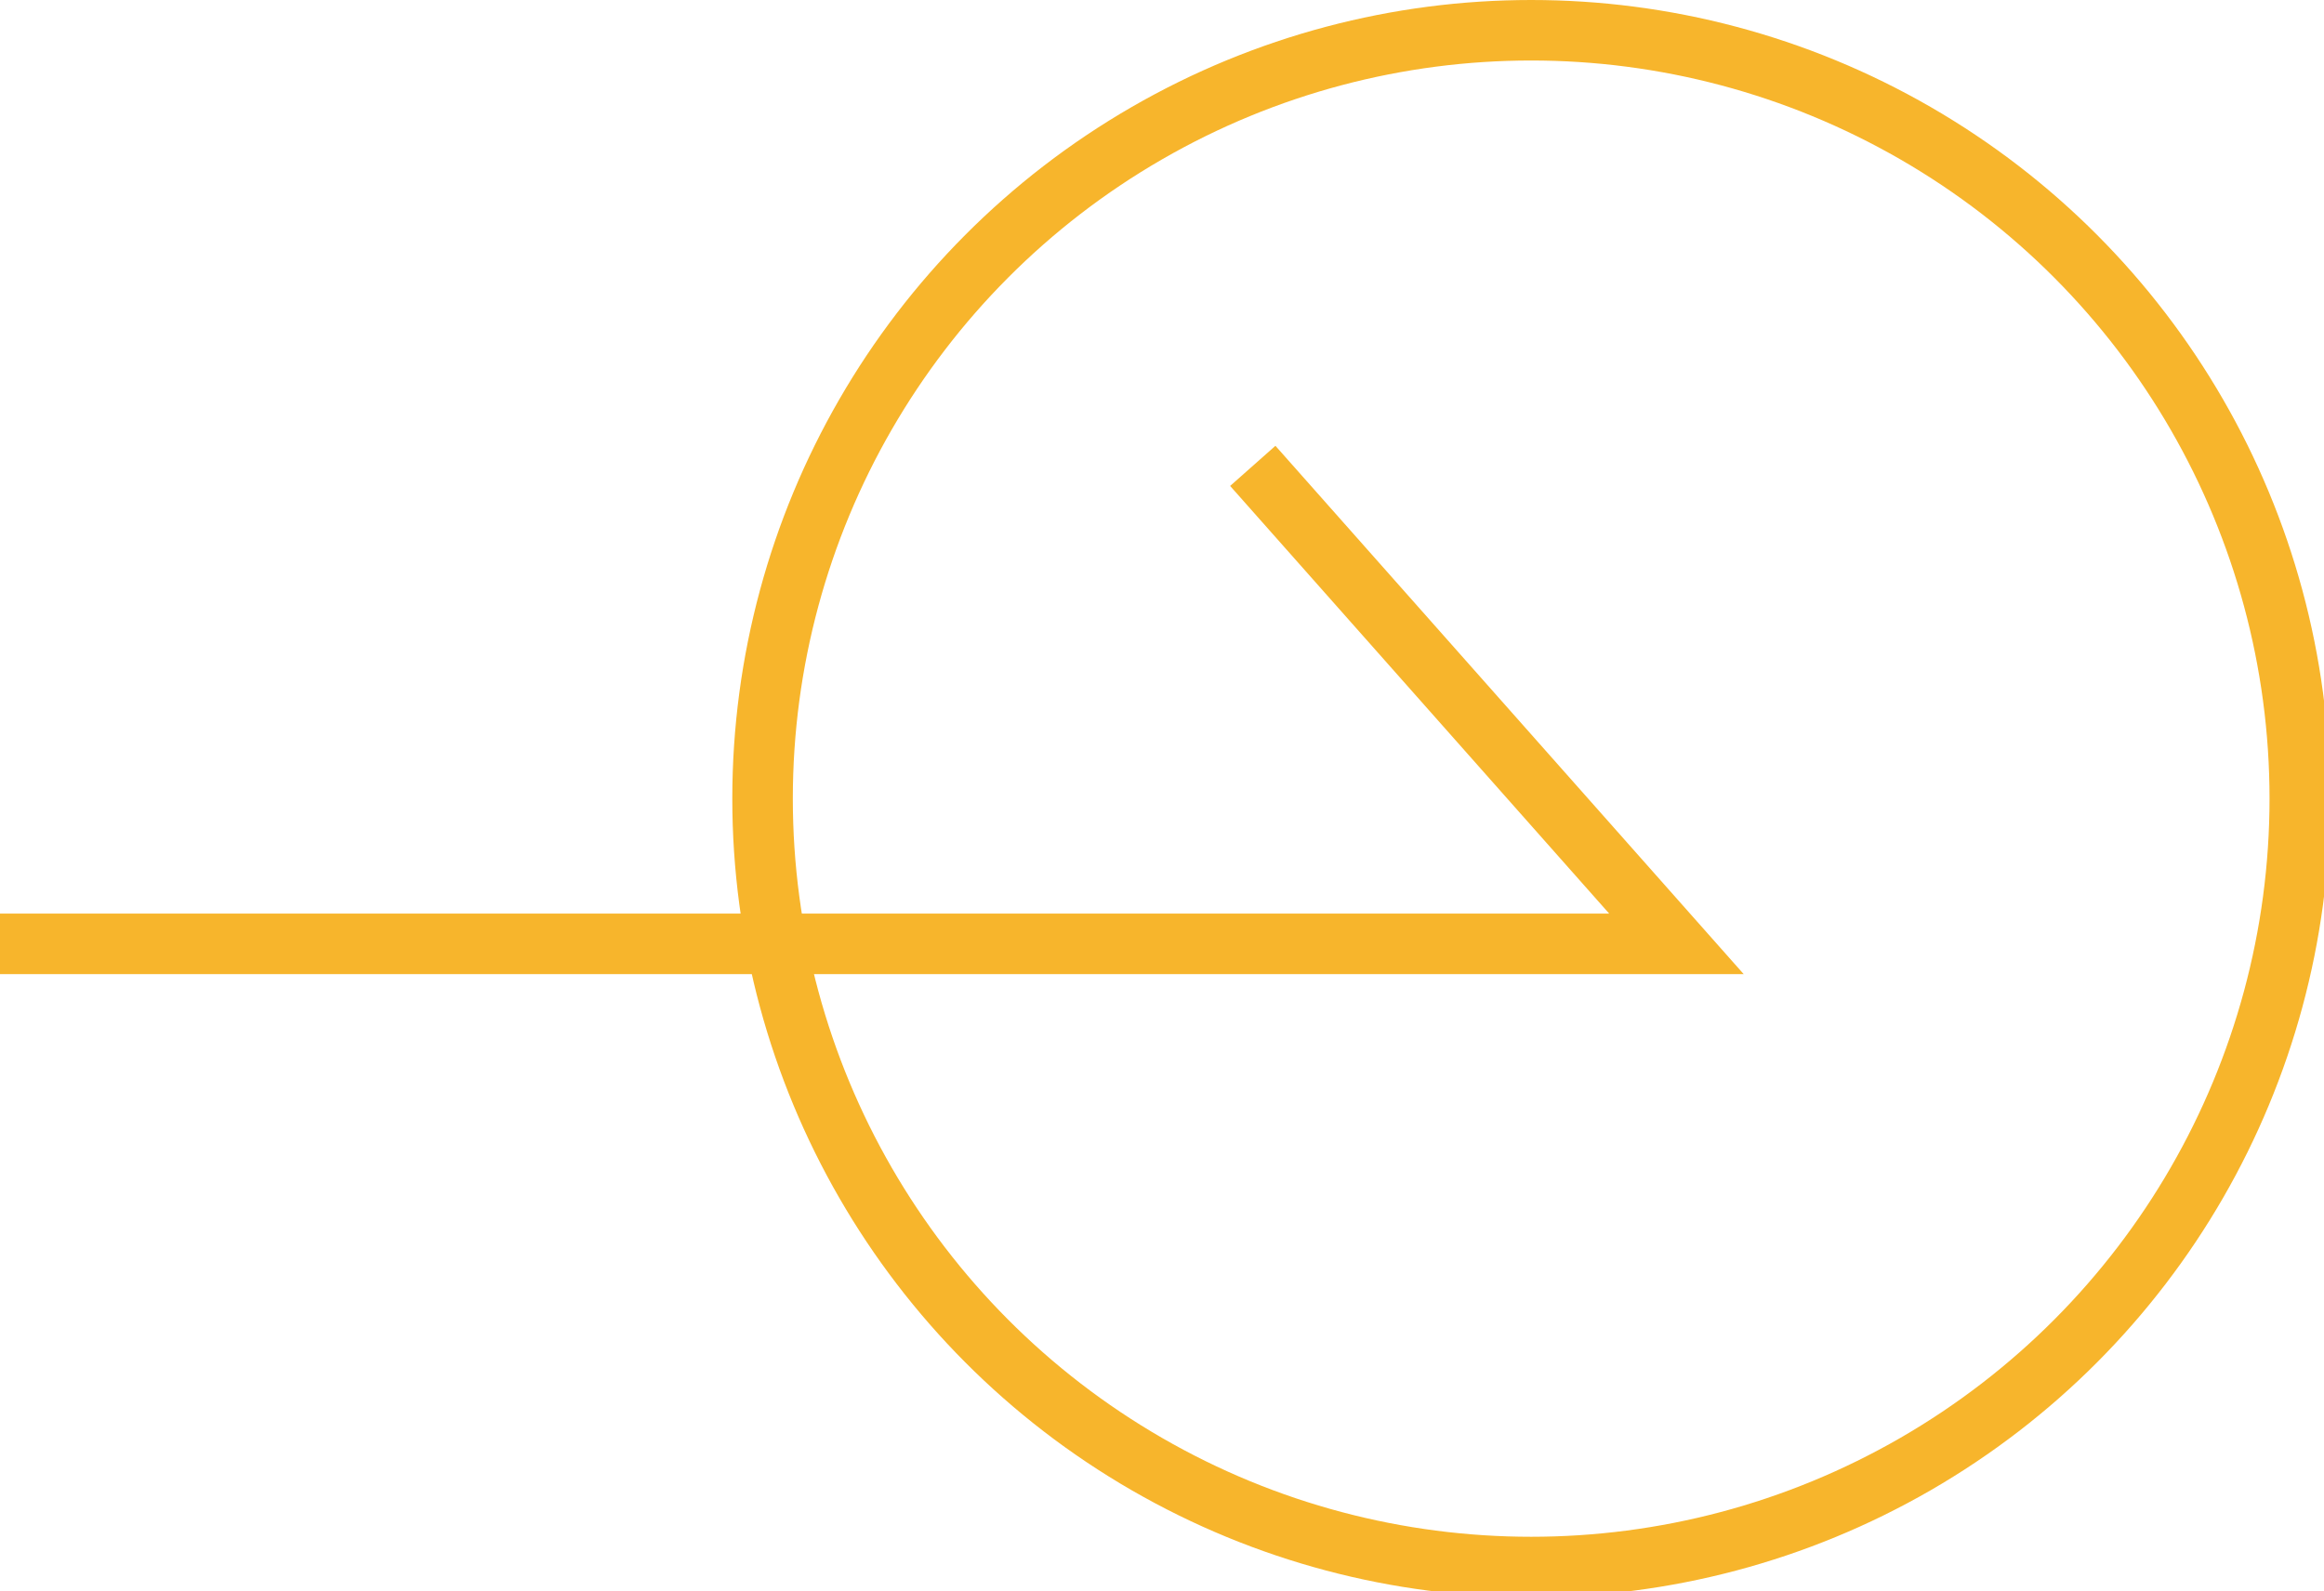
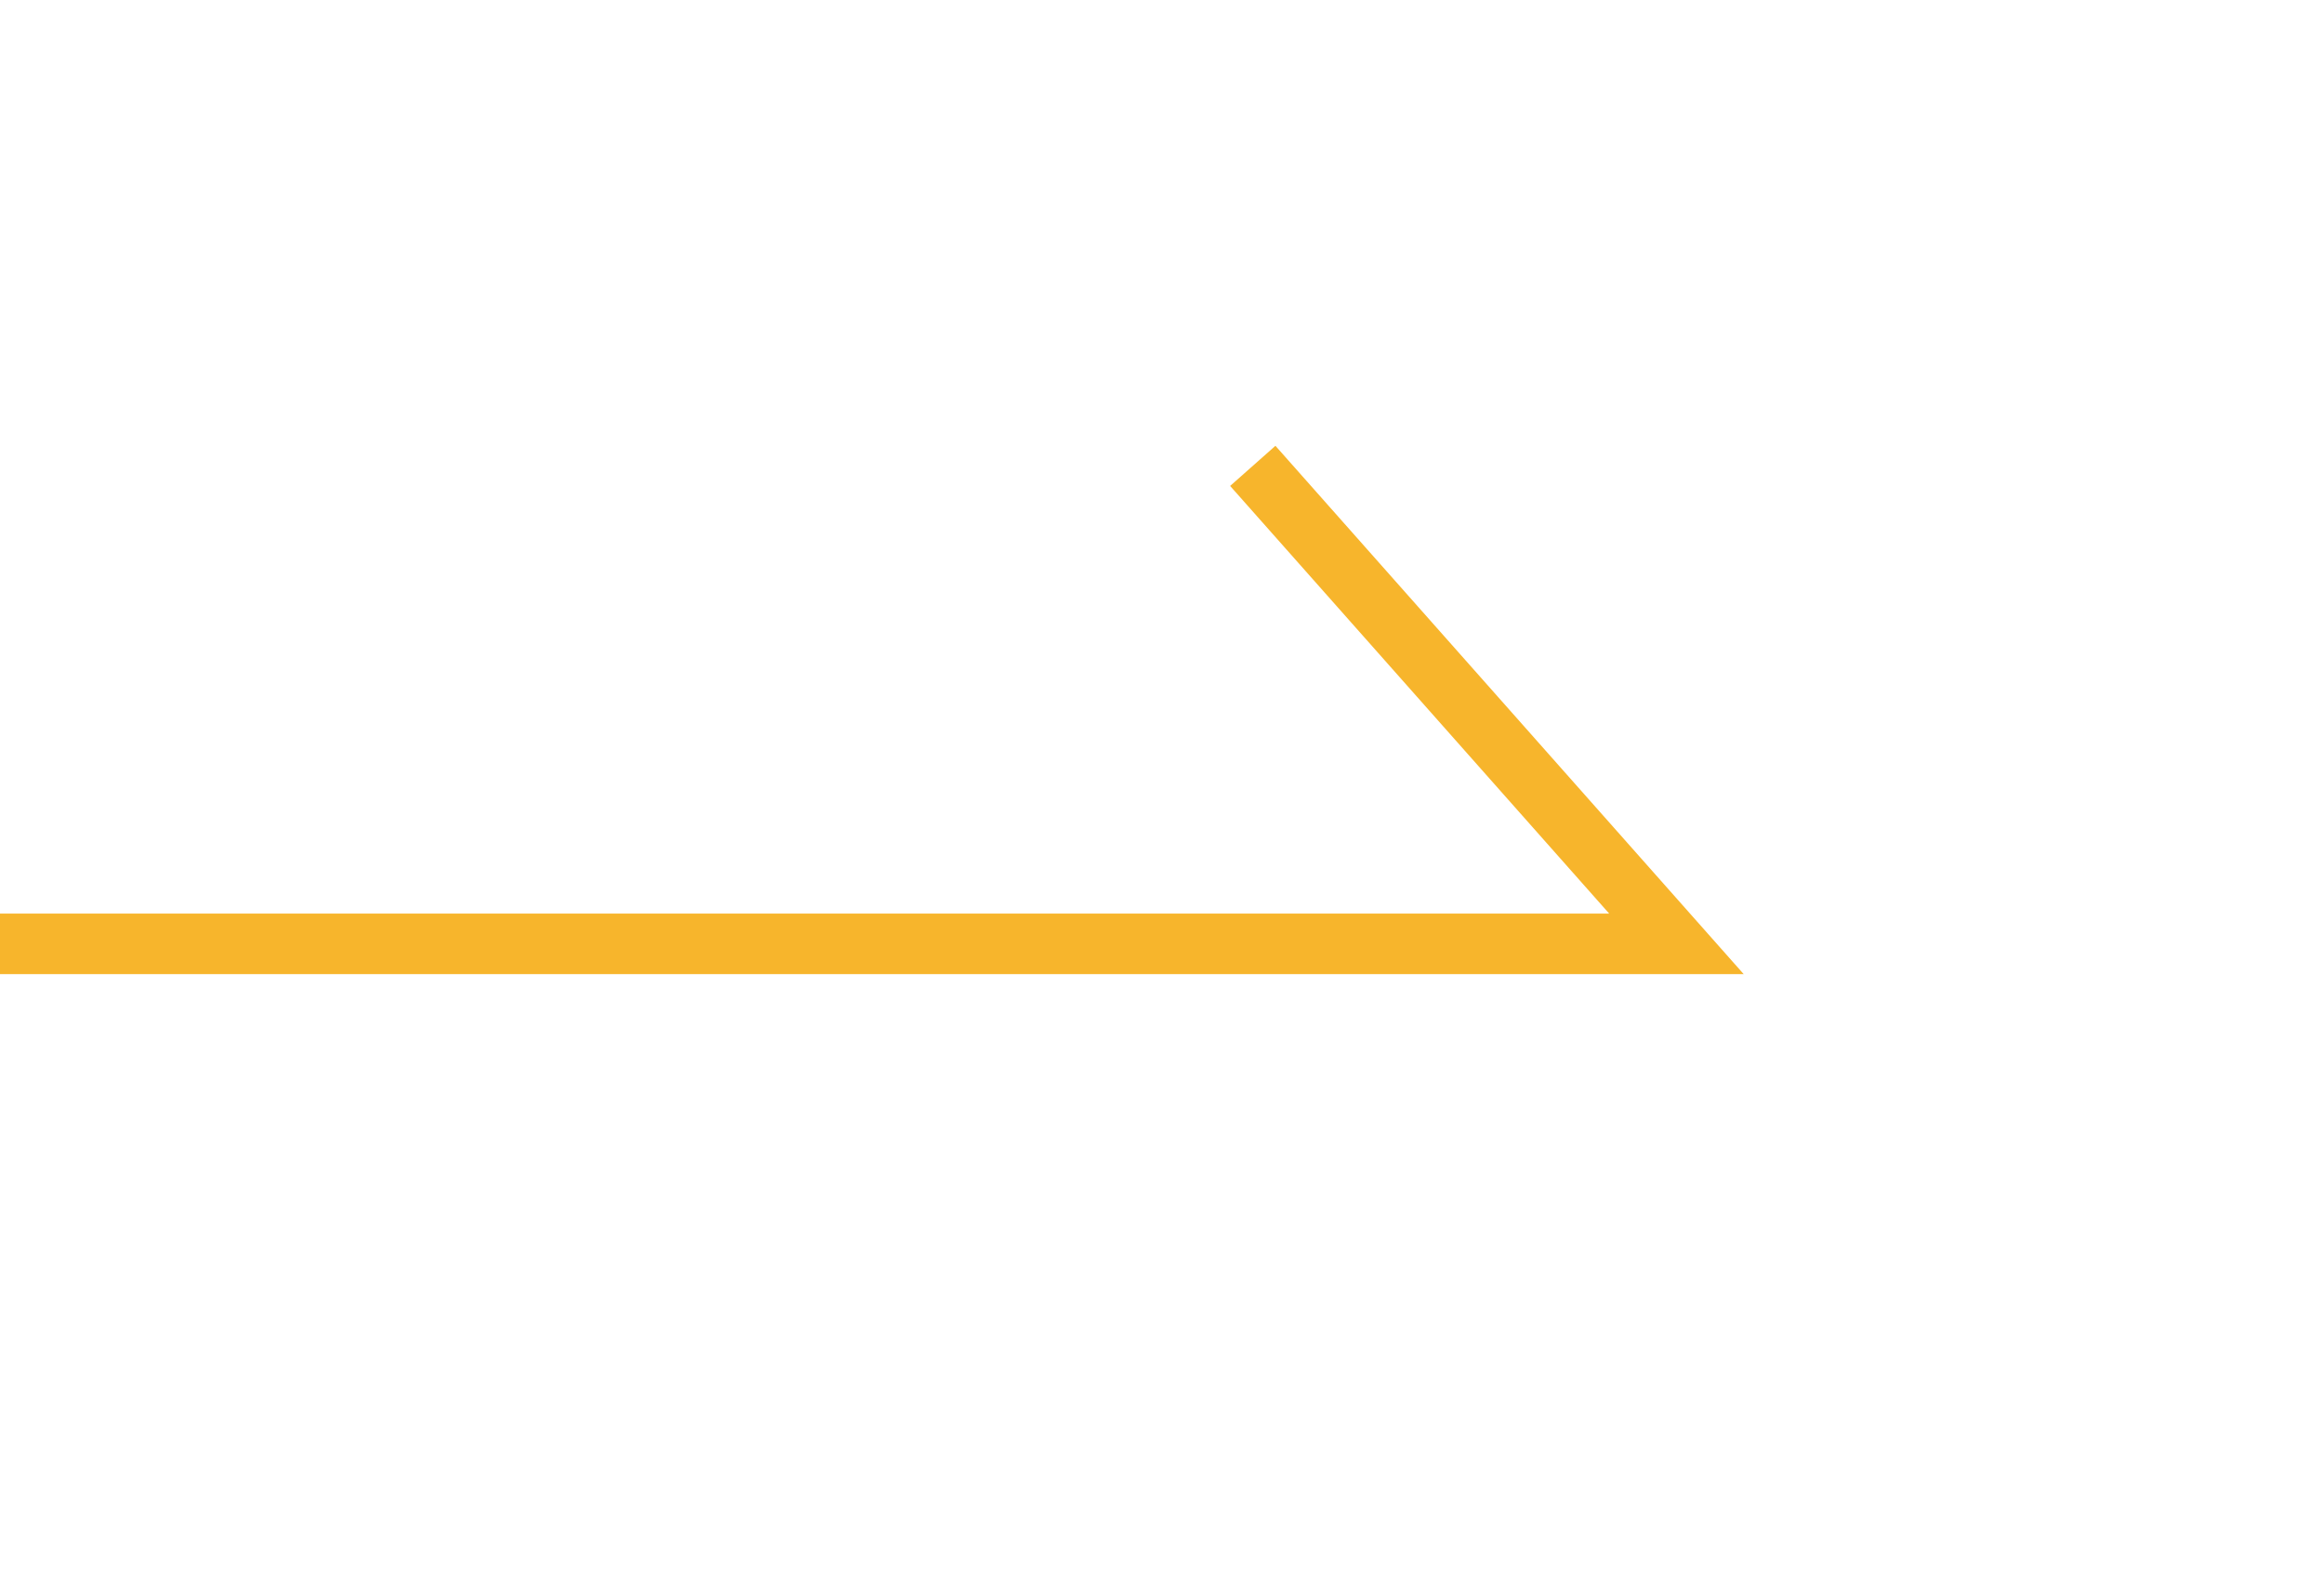
<svg xmlns="http://www.w3.org/2000/svg" width="38.4" height="26.3" viewBox="0 0 38.4 26.3">
  <g>
    <polyline points="0 15.6 27.7 15.6 20.7 7.7" style="fill: none;stroke: #f7b52c;stroke-miterlimit: 10" />
-     <circle cx="25.3" cy="13.2" r="12.7" style="fill: none;stroke: #f7b52c;stroke-miterlimit: 10" />
  </g>
</svg>